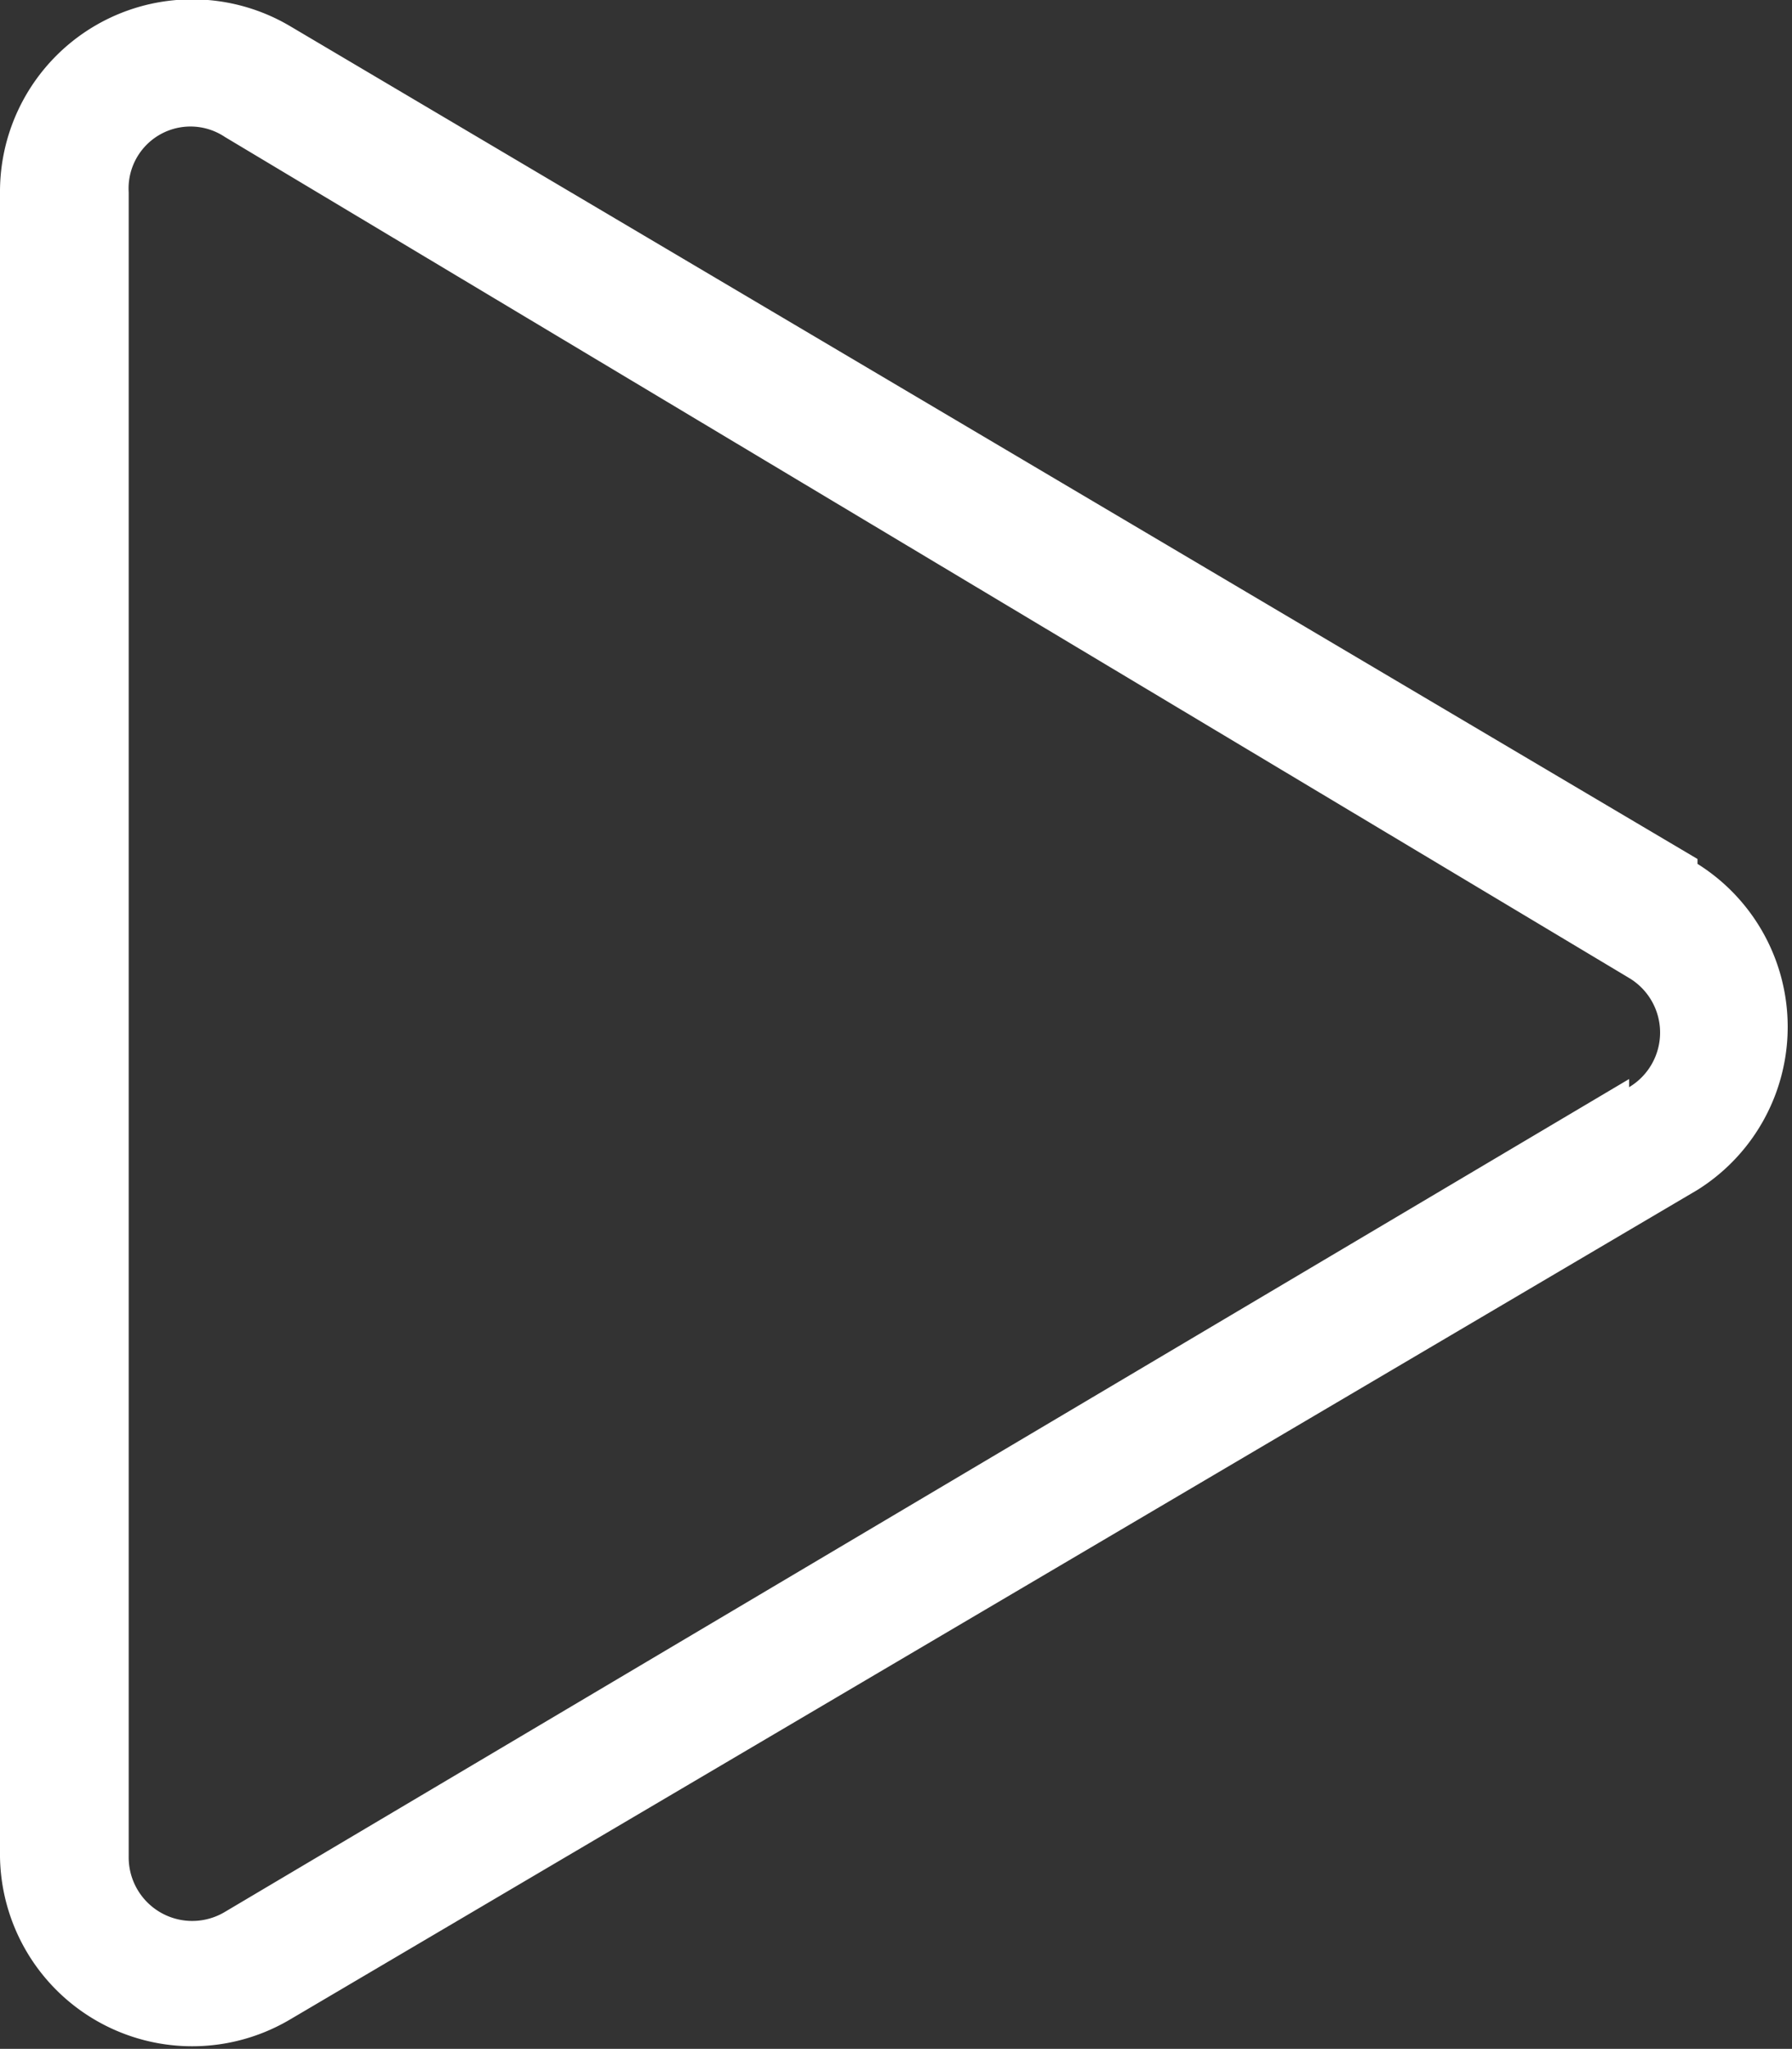
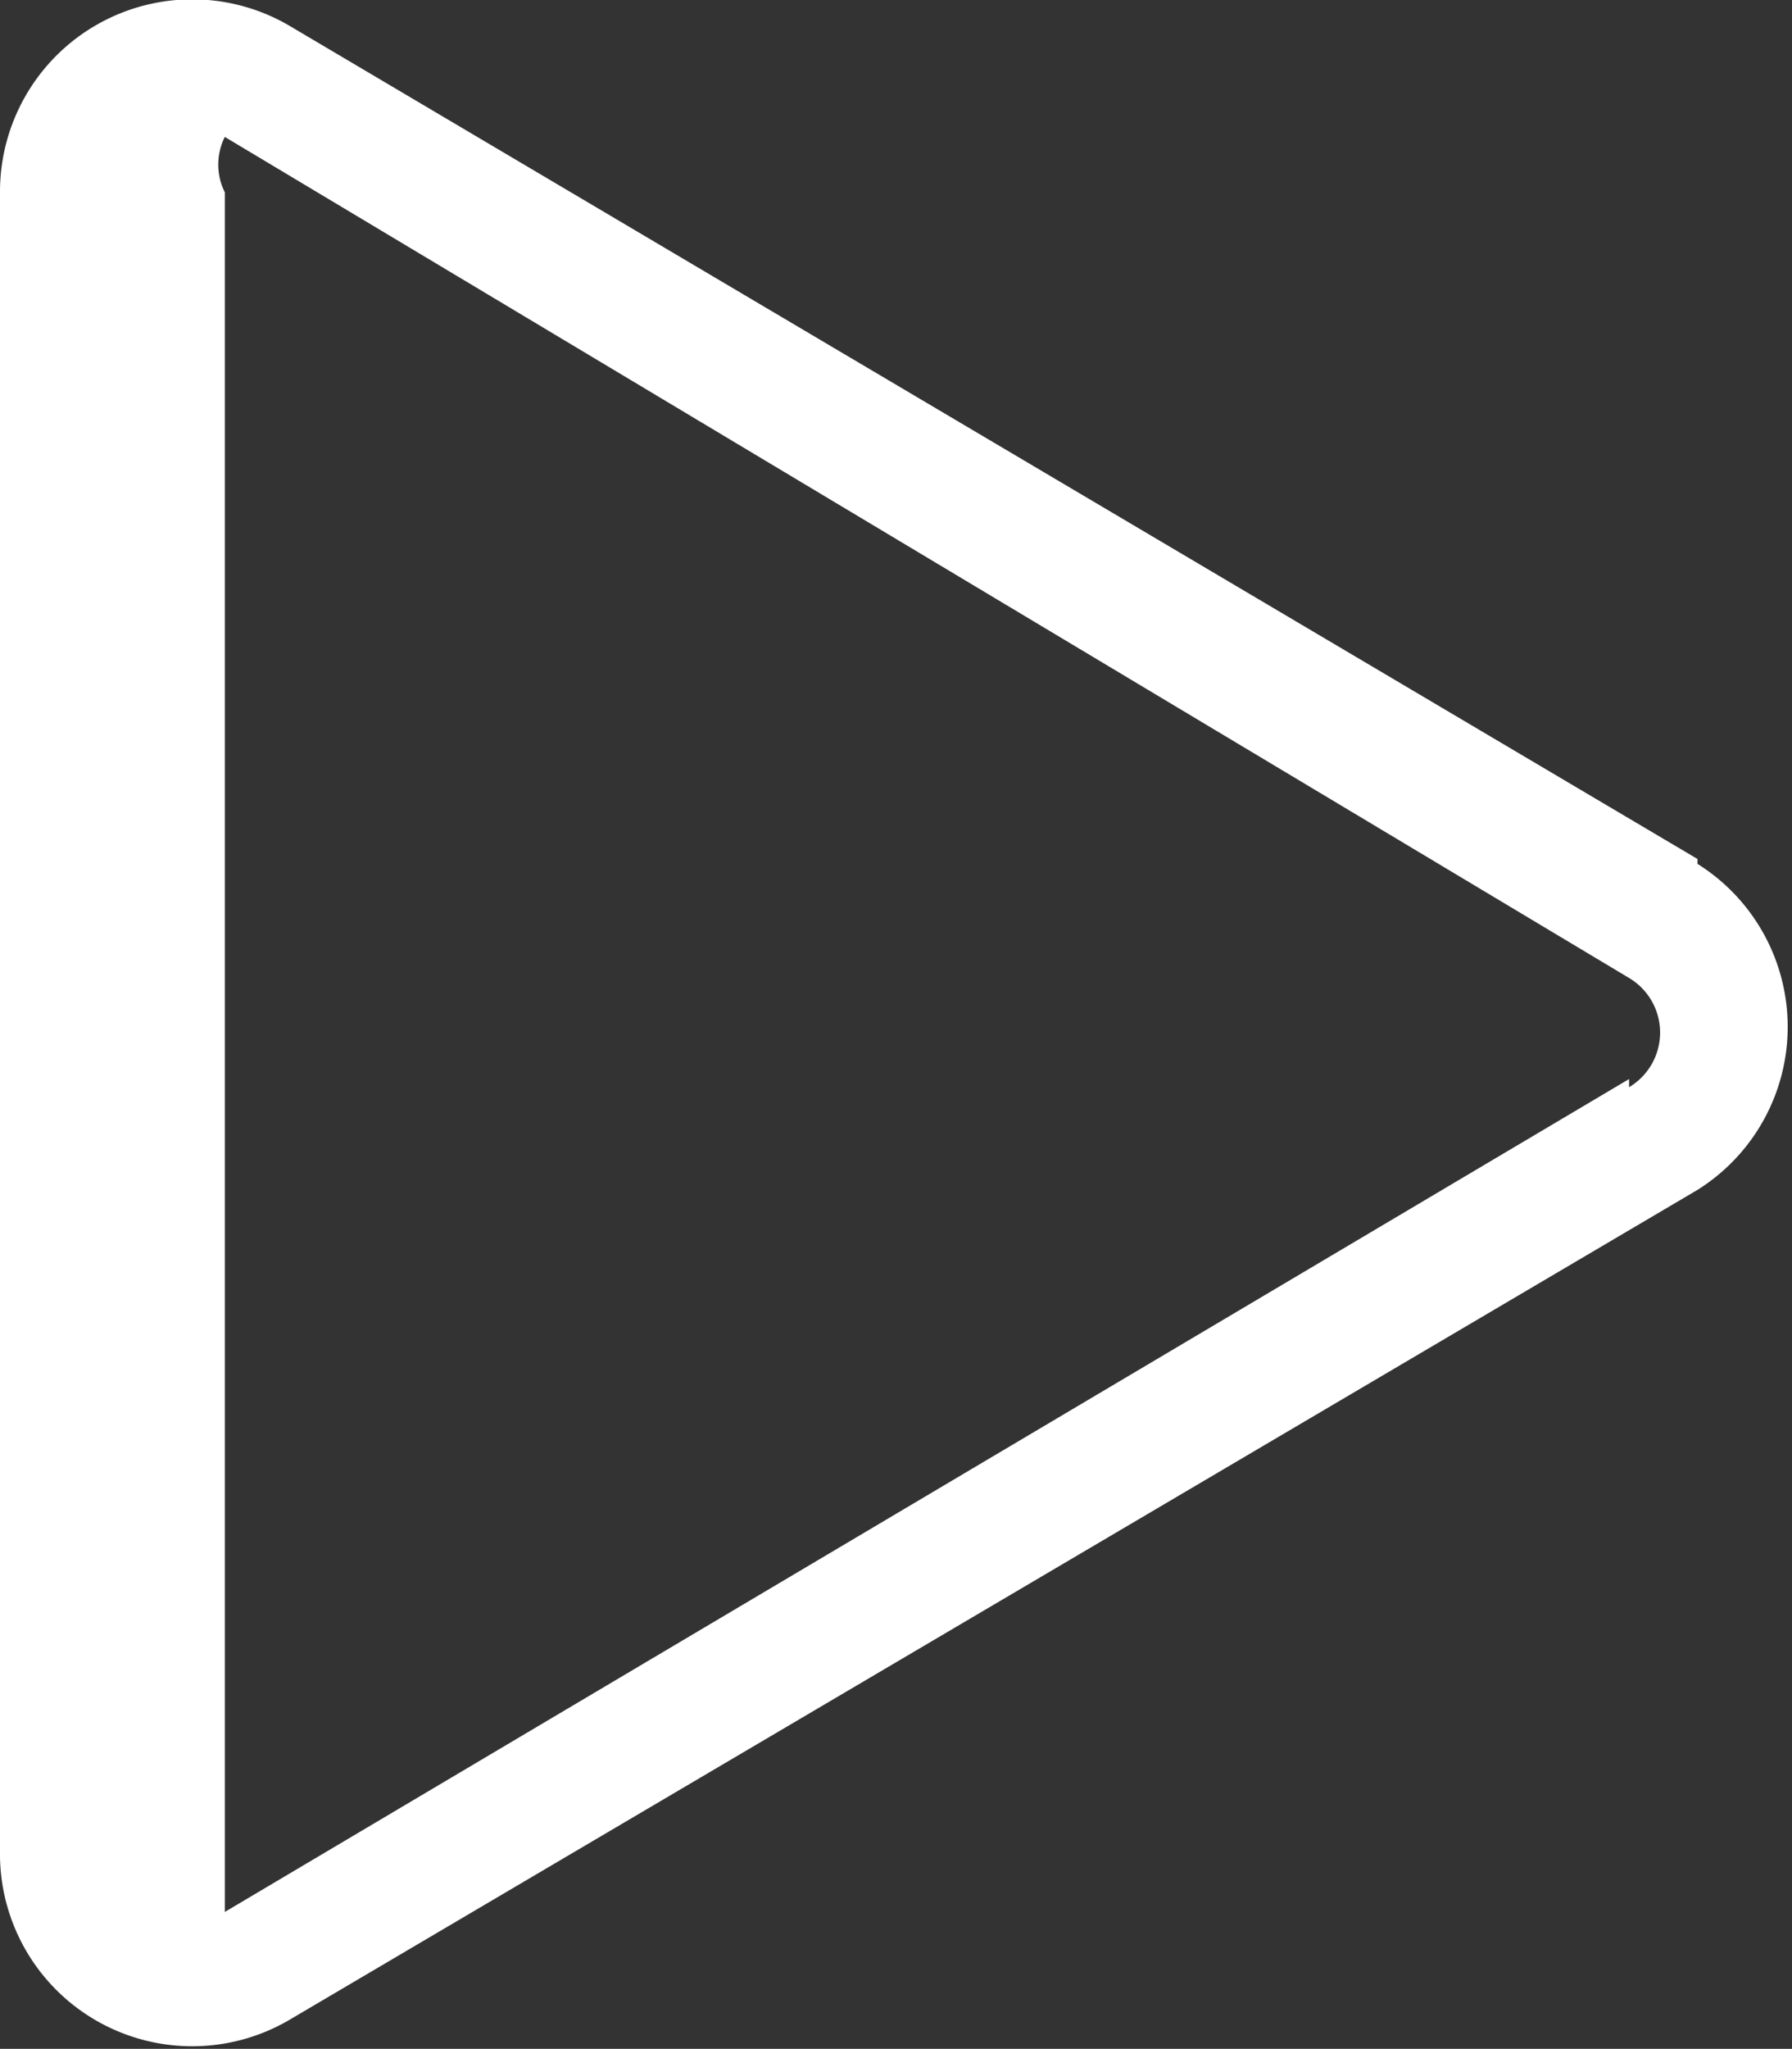
<svg xmlns="http://www.w3.org/2000/svg" viewBox="0 0 11 12.57">
  <rect x="0" y="0" width="11" height="12.57" fill="#333333" stroke="none" />
  <defs>
    <style>.cls-1{fill:#fff;}</style>
  </defs>
  <title>Asset 6</title>
  <g id="Layer_2" data-name="Layer 2">
    <g id="Layer_1-2" data-name="Layer 1">
-       <path class="cls-1" d="M10.42,5.27,1.78.16A1.18,1.18,0,0,0,0,1.18V11.39a1.18,1.18,0,0,0,1.78,1L10.42,7.3a1.18,1.18,0,0,0,0-2ZM10,6.62,1.38,11.73a.39.39,0,0,1-.59-.34V1.18A.38.38,0,0,1,1.38.84L10,6a.39.39,0,0,1,0,.67Z" />
+       <path class="cls-1" d="M10.42,5.27,1.78.16A1.18,1.18,0,0,0,0,1.18V11.39a1.18,1.18,0,0,0,1.78,1L10.42,7.3a1.18,1.18,0,0,0,0-2ZM10,6.62,1.38,11.73V1.18A.38.38,0,0,1,1.38.84L10,6a.39.39,0,0,1,0,.67Z" />
    </g>
  </g>
</svg>